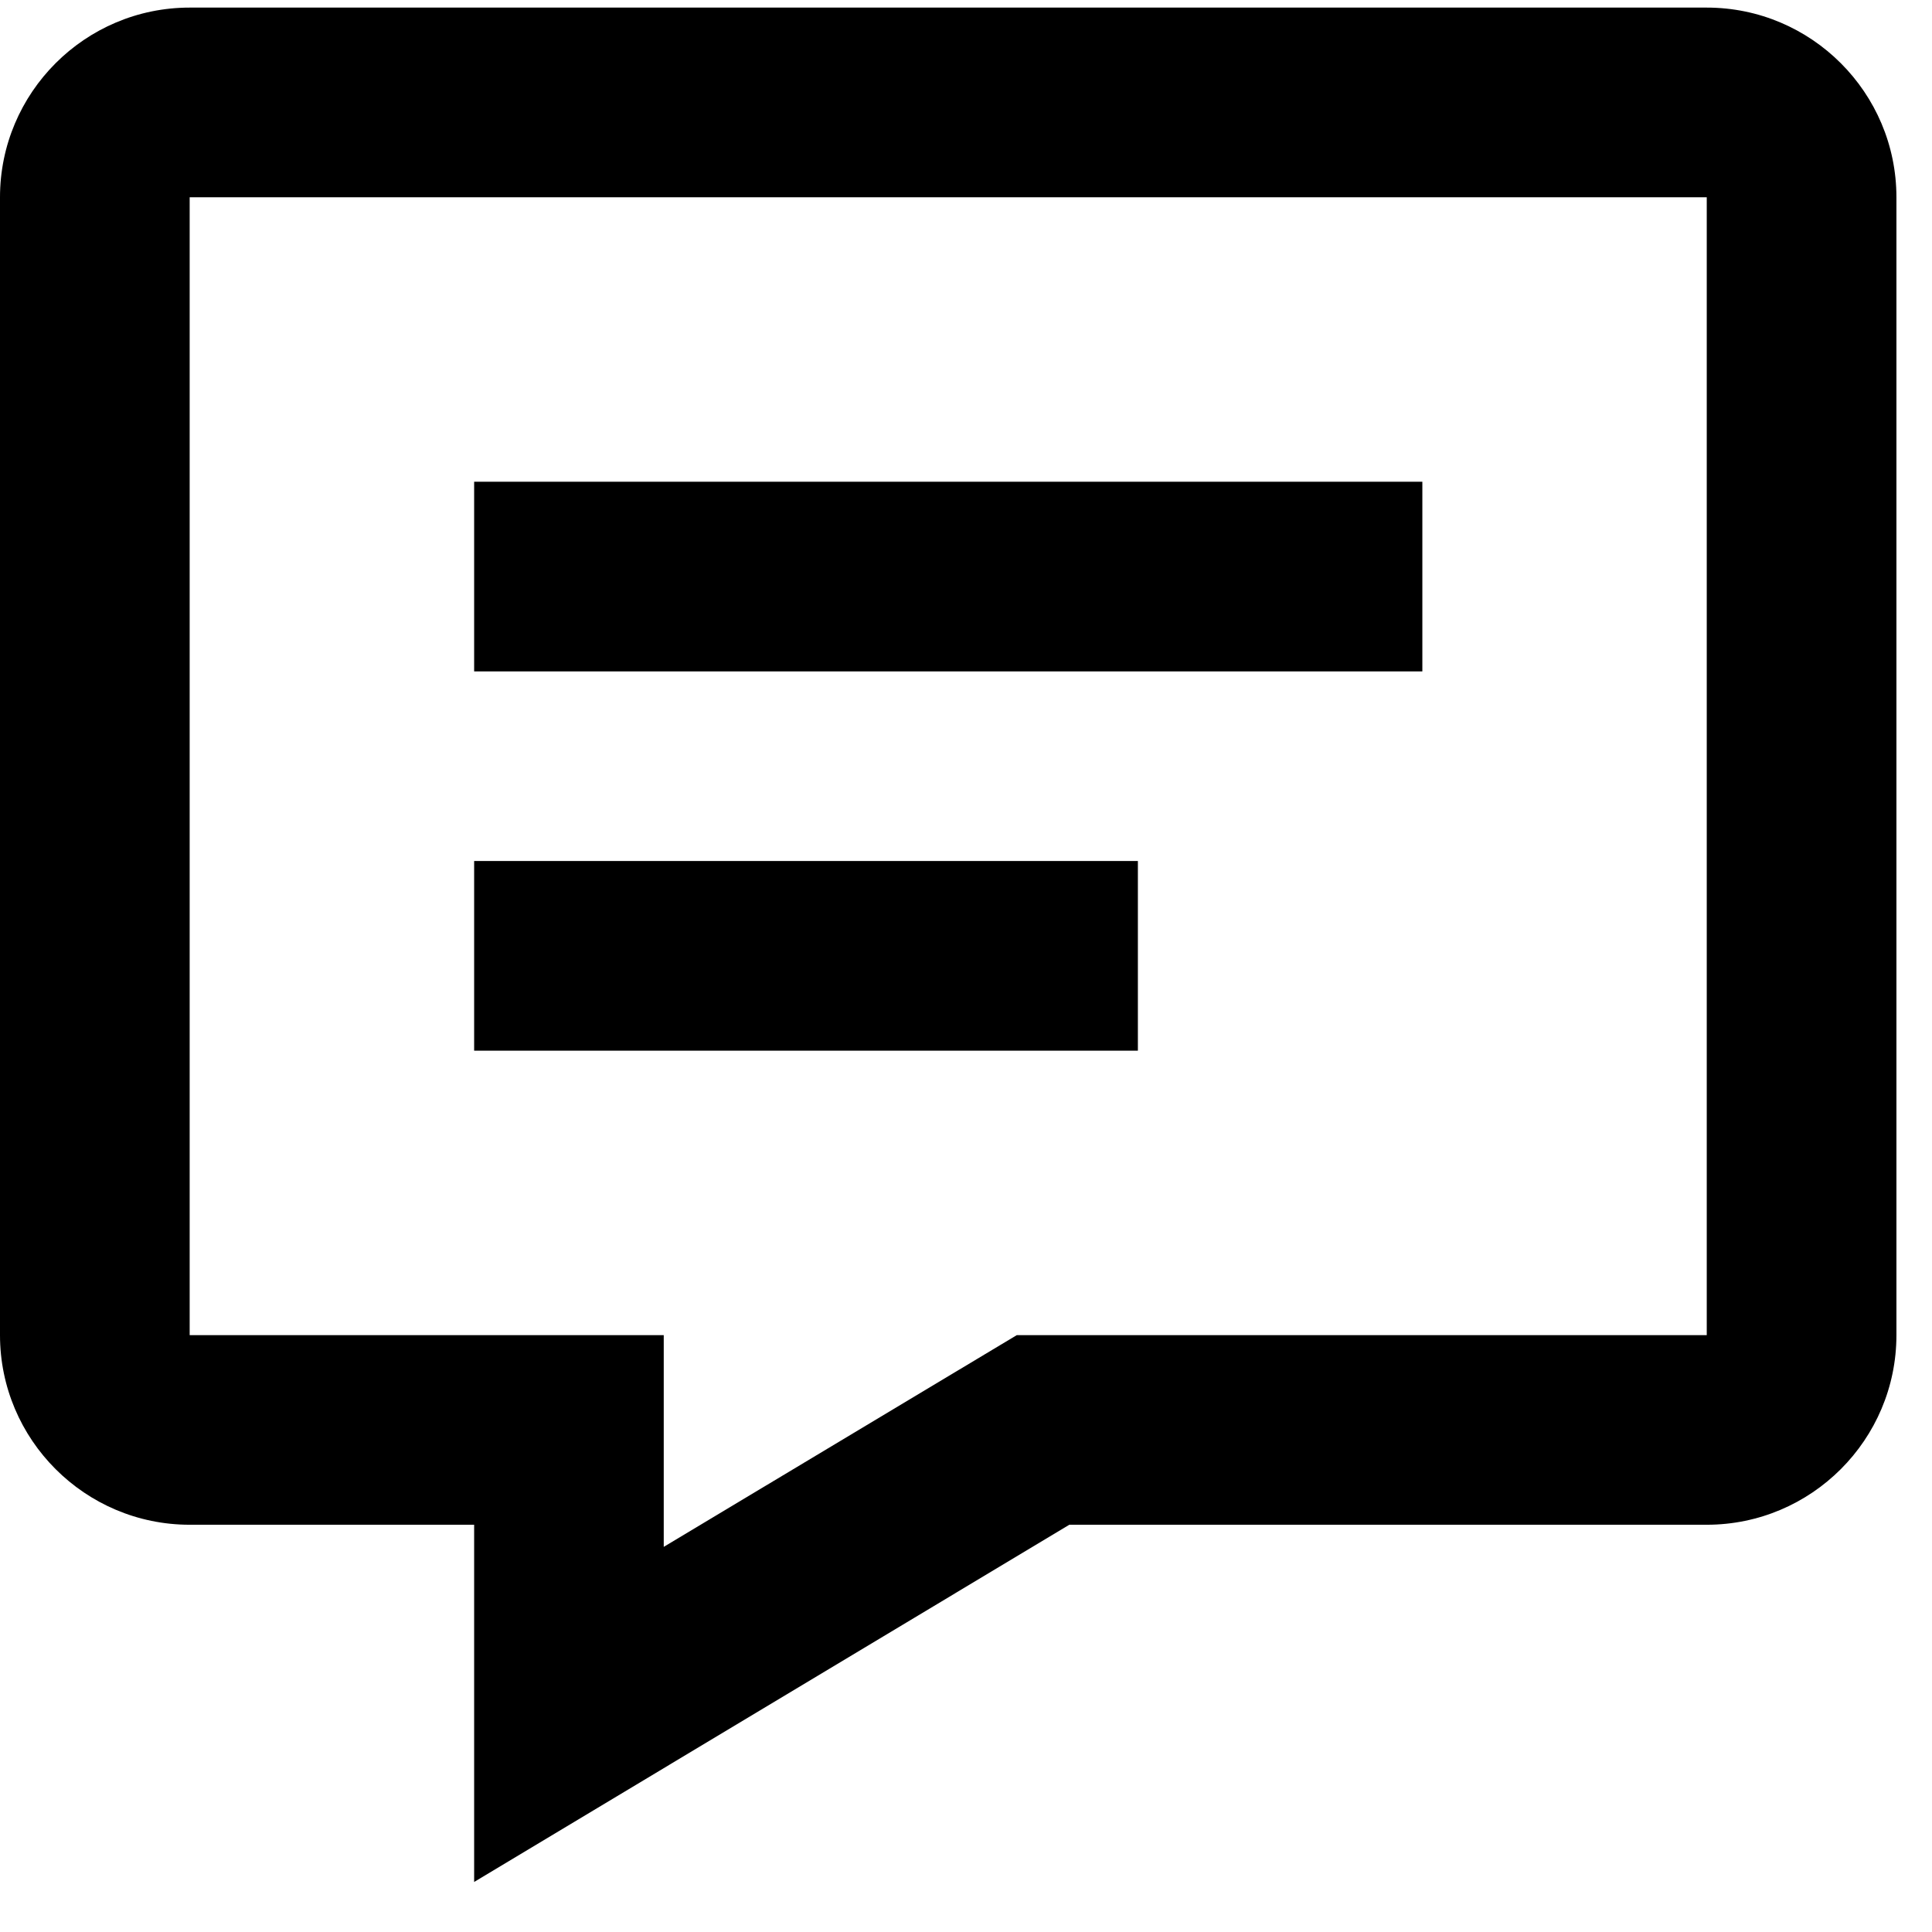
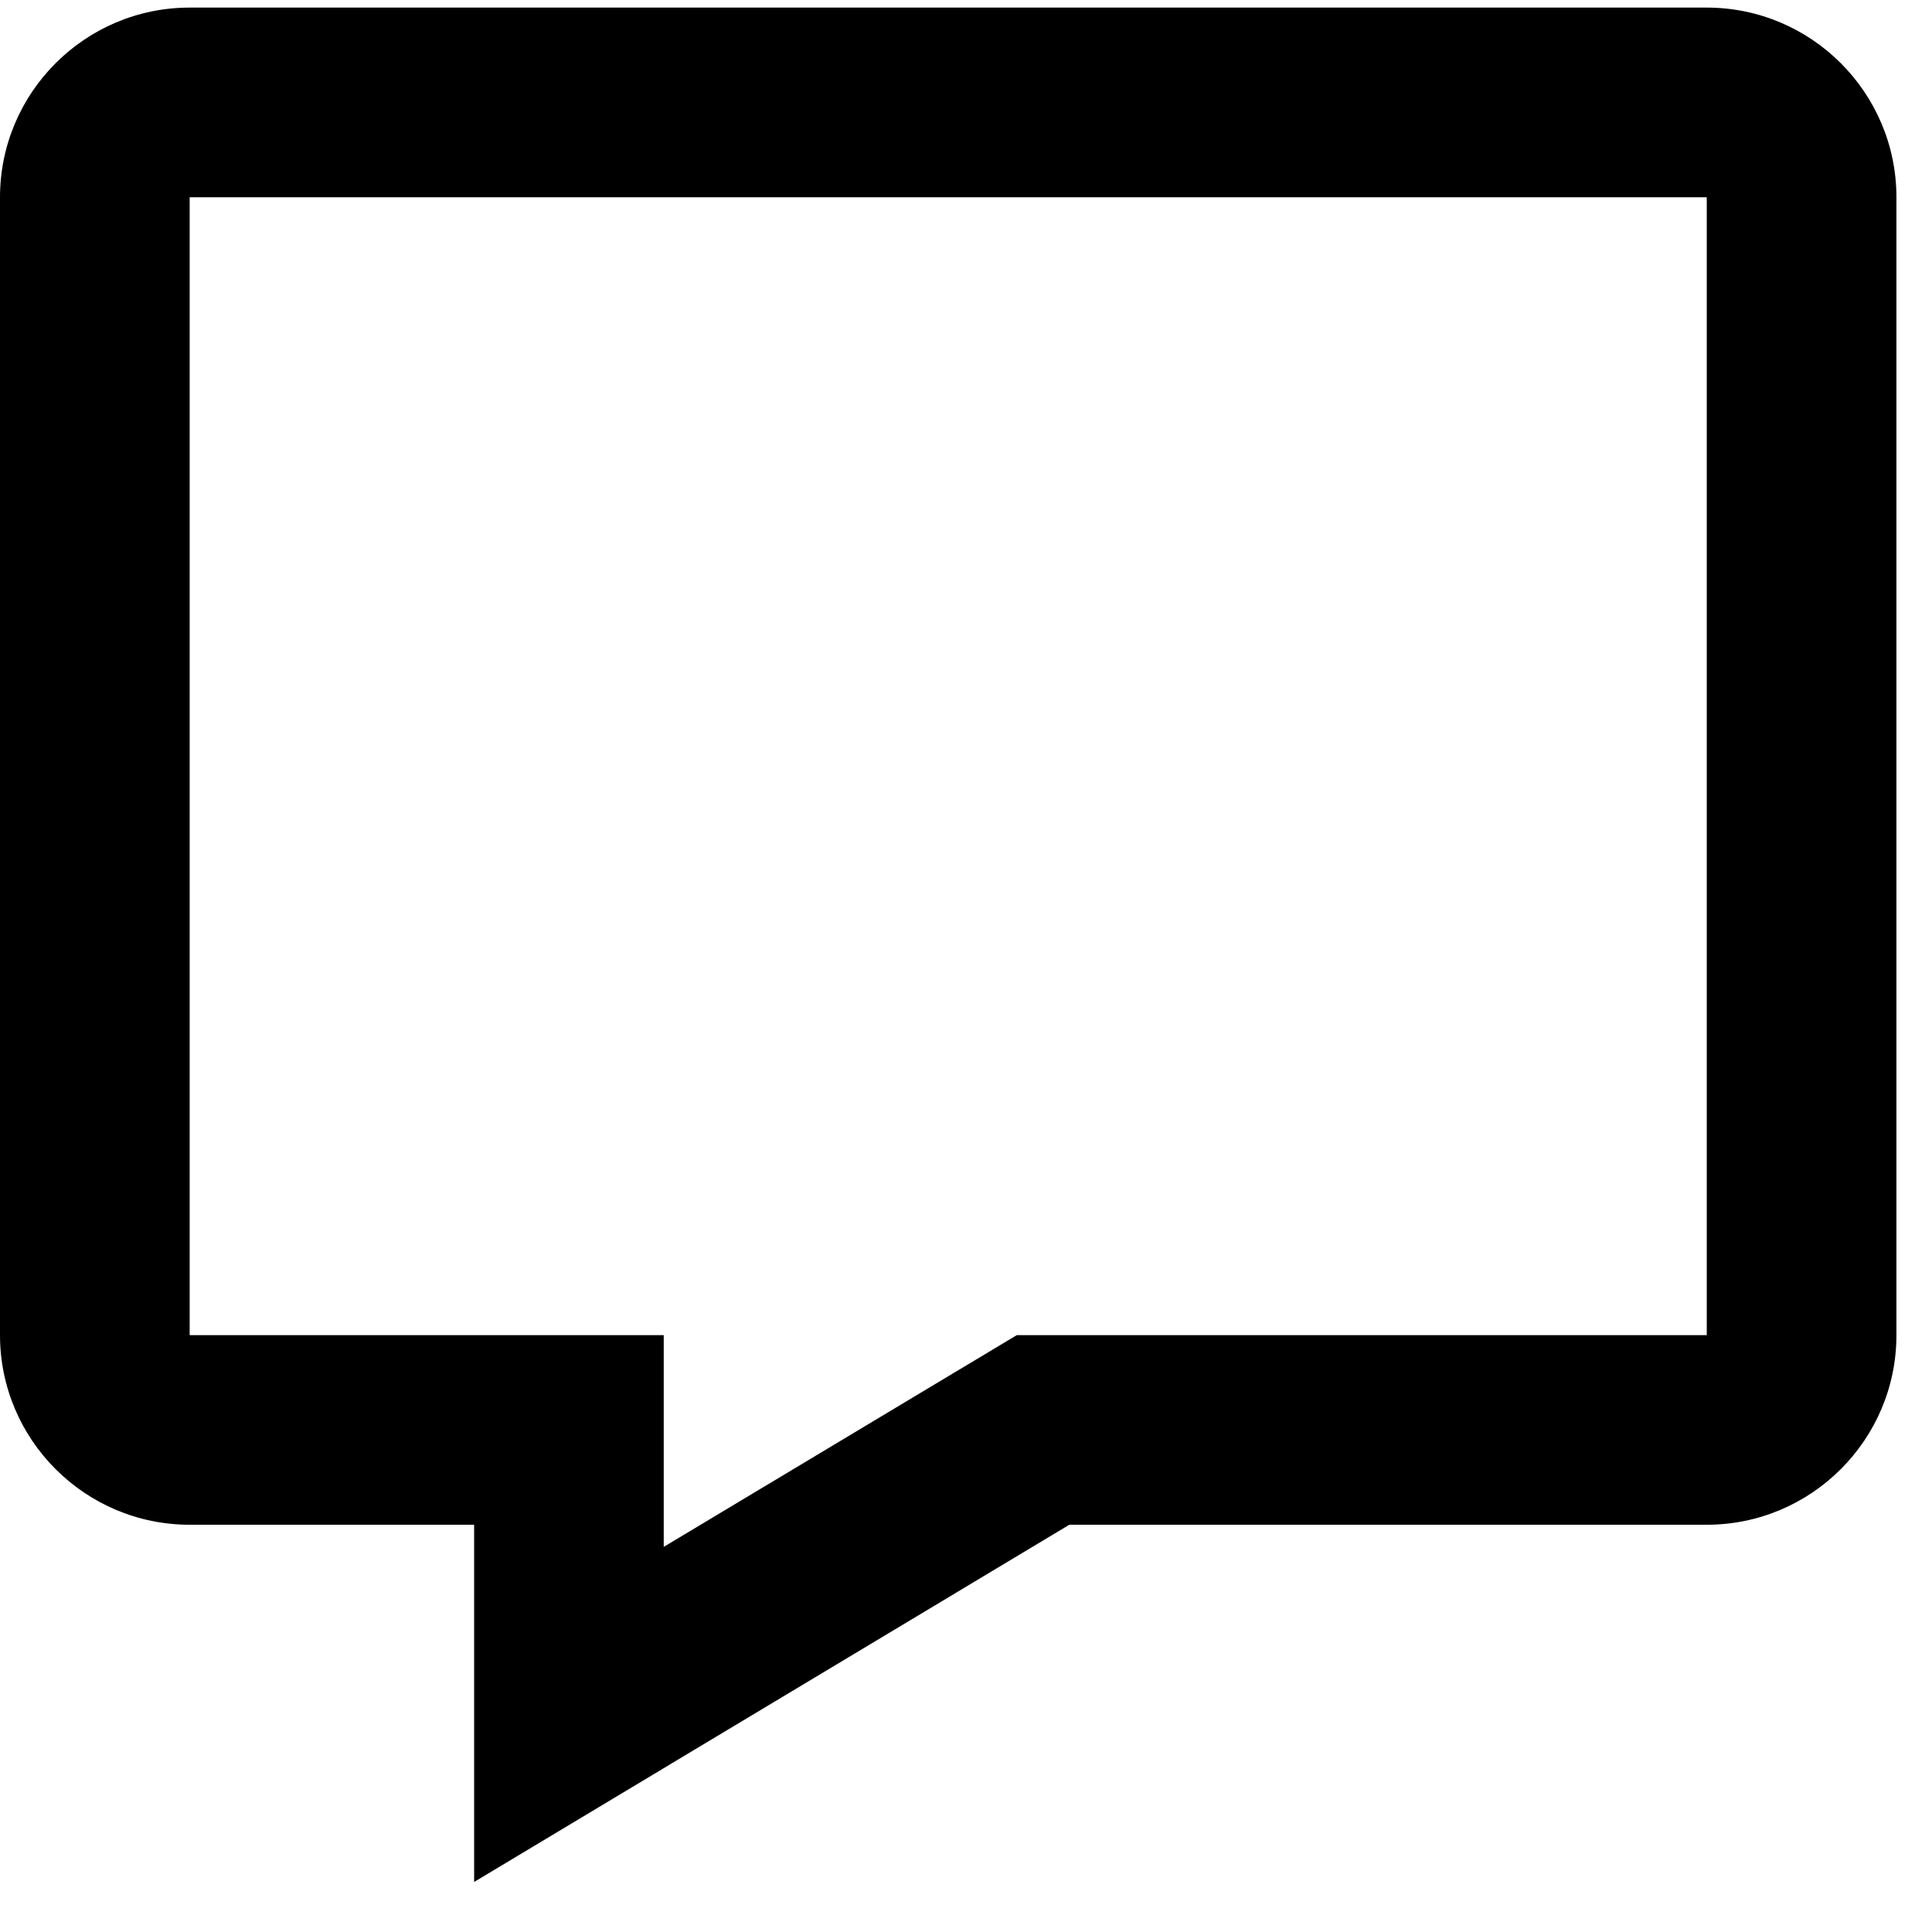
<svg xmlns="http://www.w3.org/2000/svg" width="29" height="29" viewBox="0 0 29 29" fill="none">
  <path d="M25.619 0.114H2.847C1.277 0.114 0 1.391 0 2.961V20.041C0 21.61 1.277 22.887 2.847 22.887H7.117V28.249L16.051 22.887H25.619C27.189 22.887 28.466 21.61 28.466 20.041V2.961C28.466 1.391 27.189 0.114 25.619 0.114ZM25.619 20.041H15.262L9.963 23.219V20.041H2.847V2.961H25.619V20.041Z" fill="black" />
-   <path d="M7.117 7.231H21.35V10.078H7.117V7.231ZM7.117 12.924H17.08V15.771H7.117V12.924Z" fill="black" />
</svg>